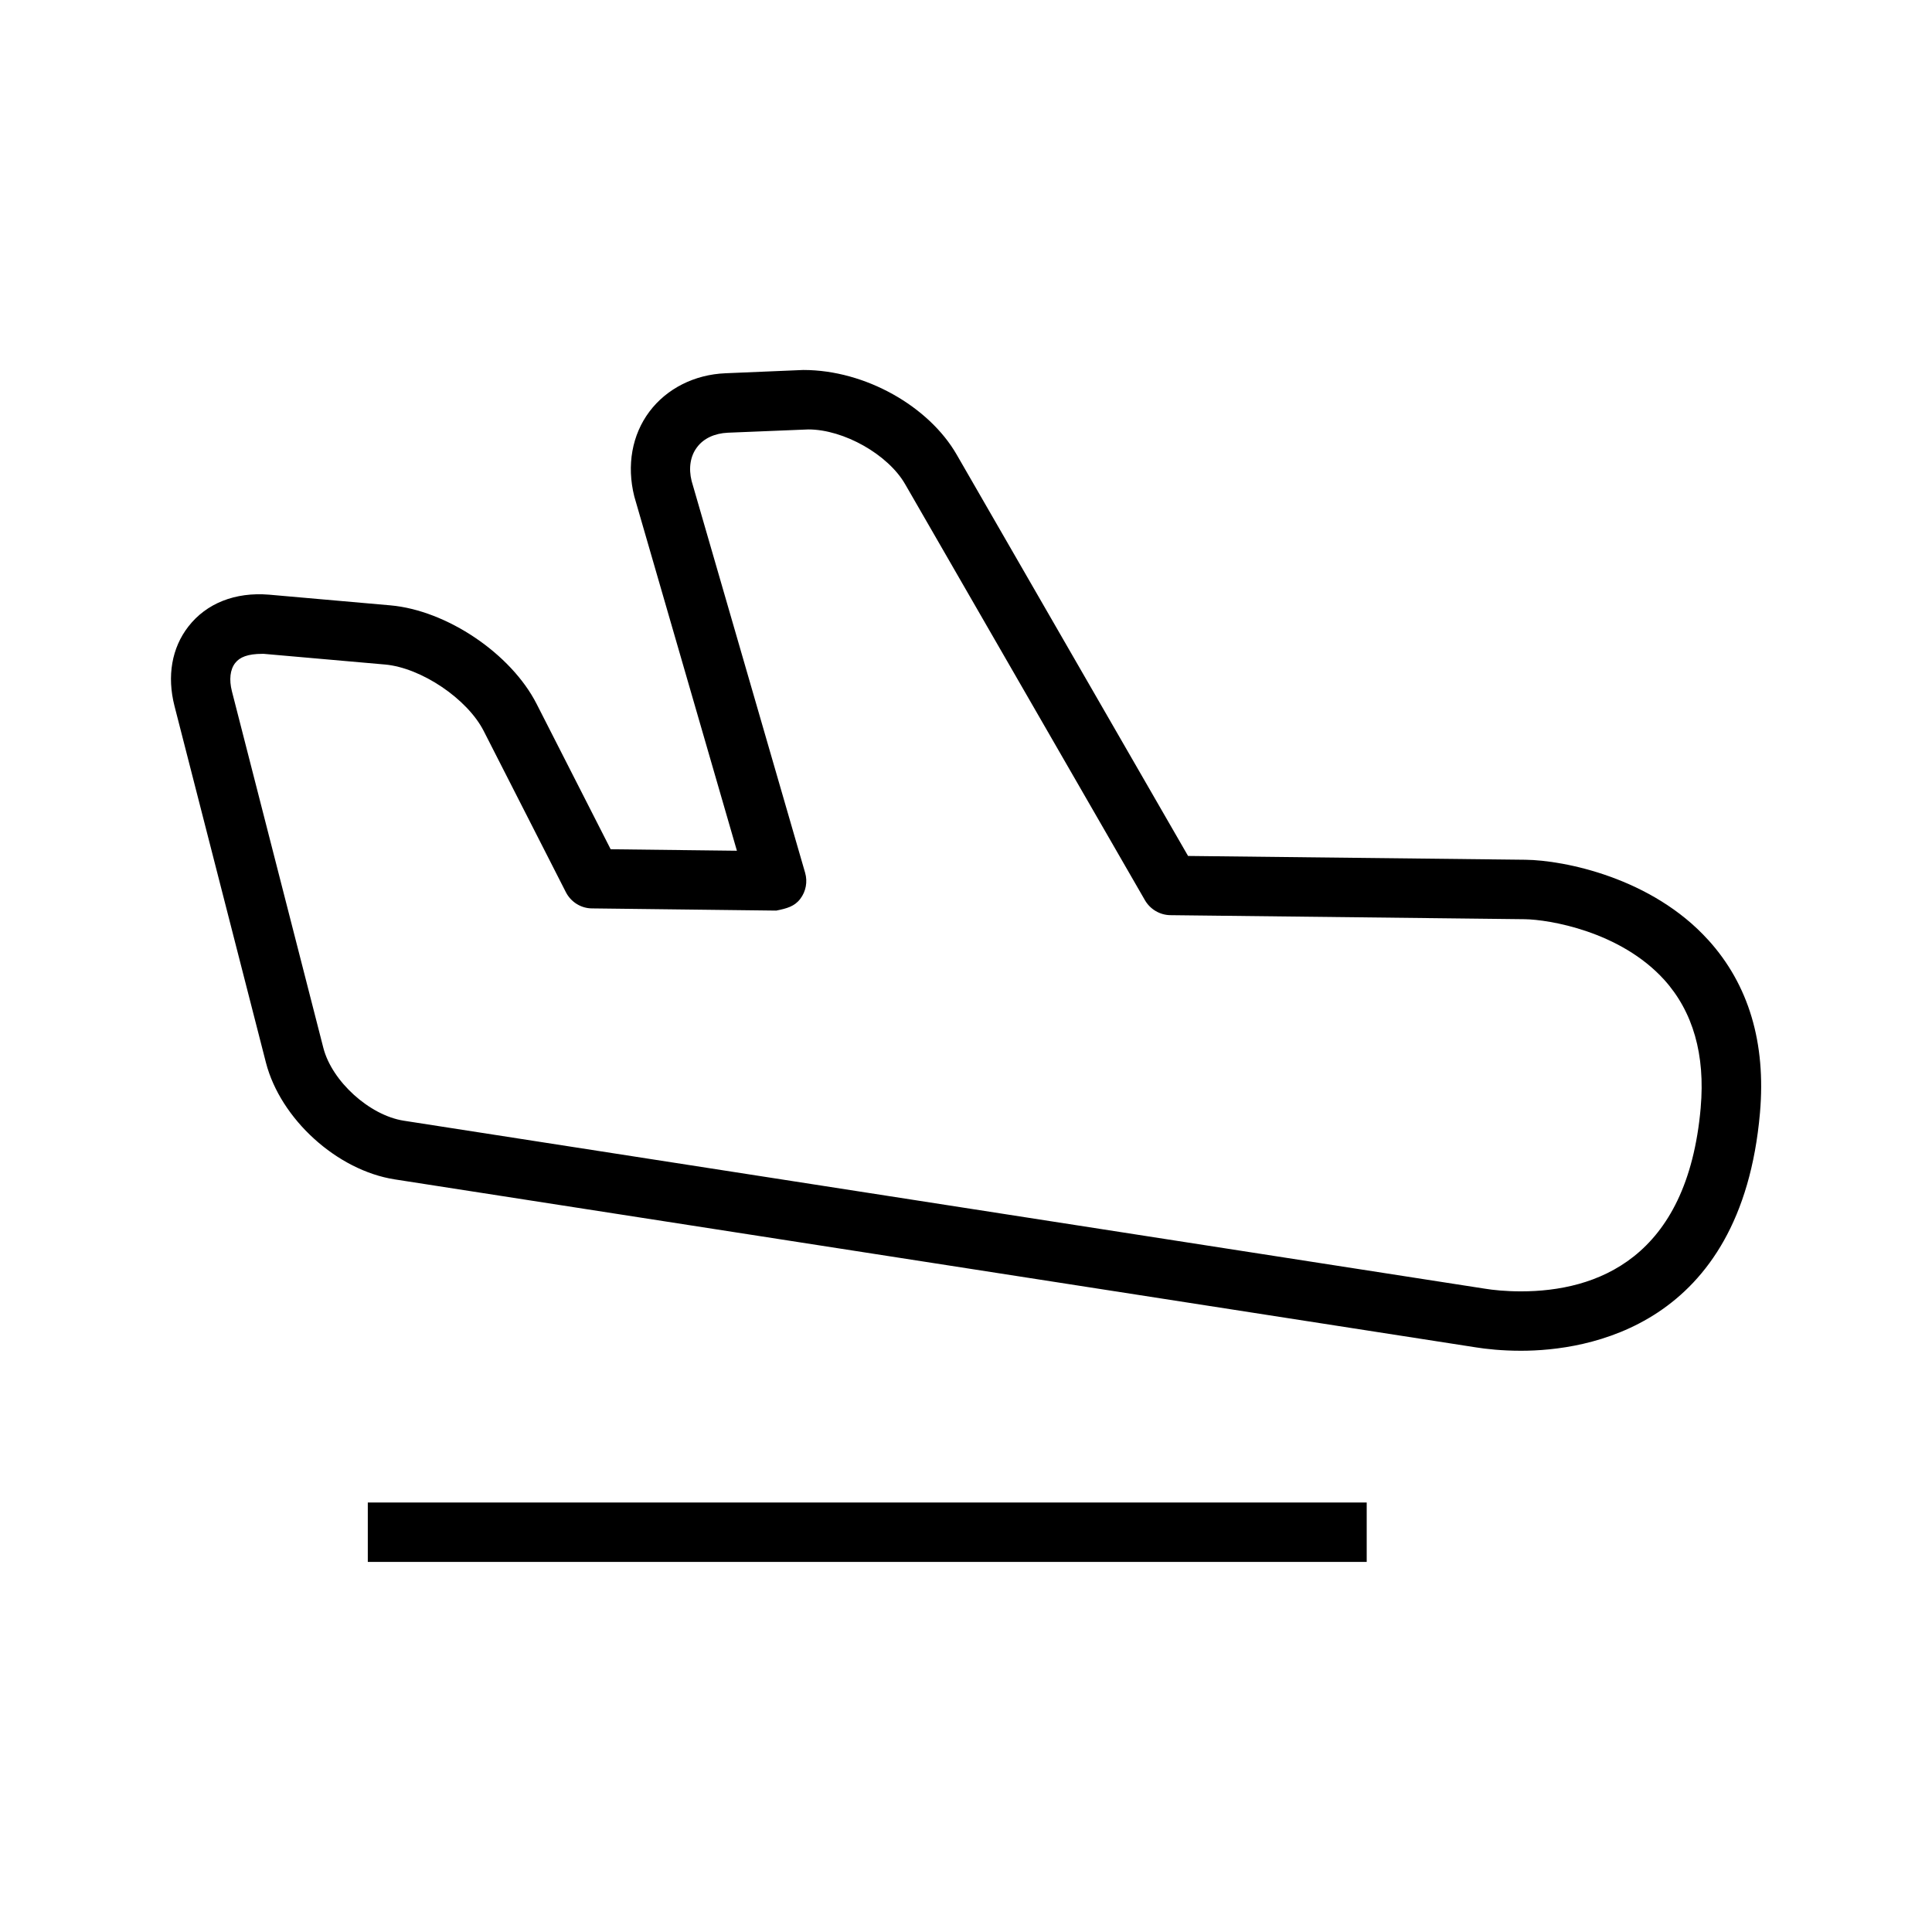
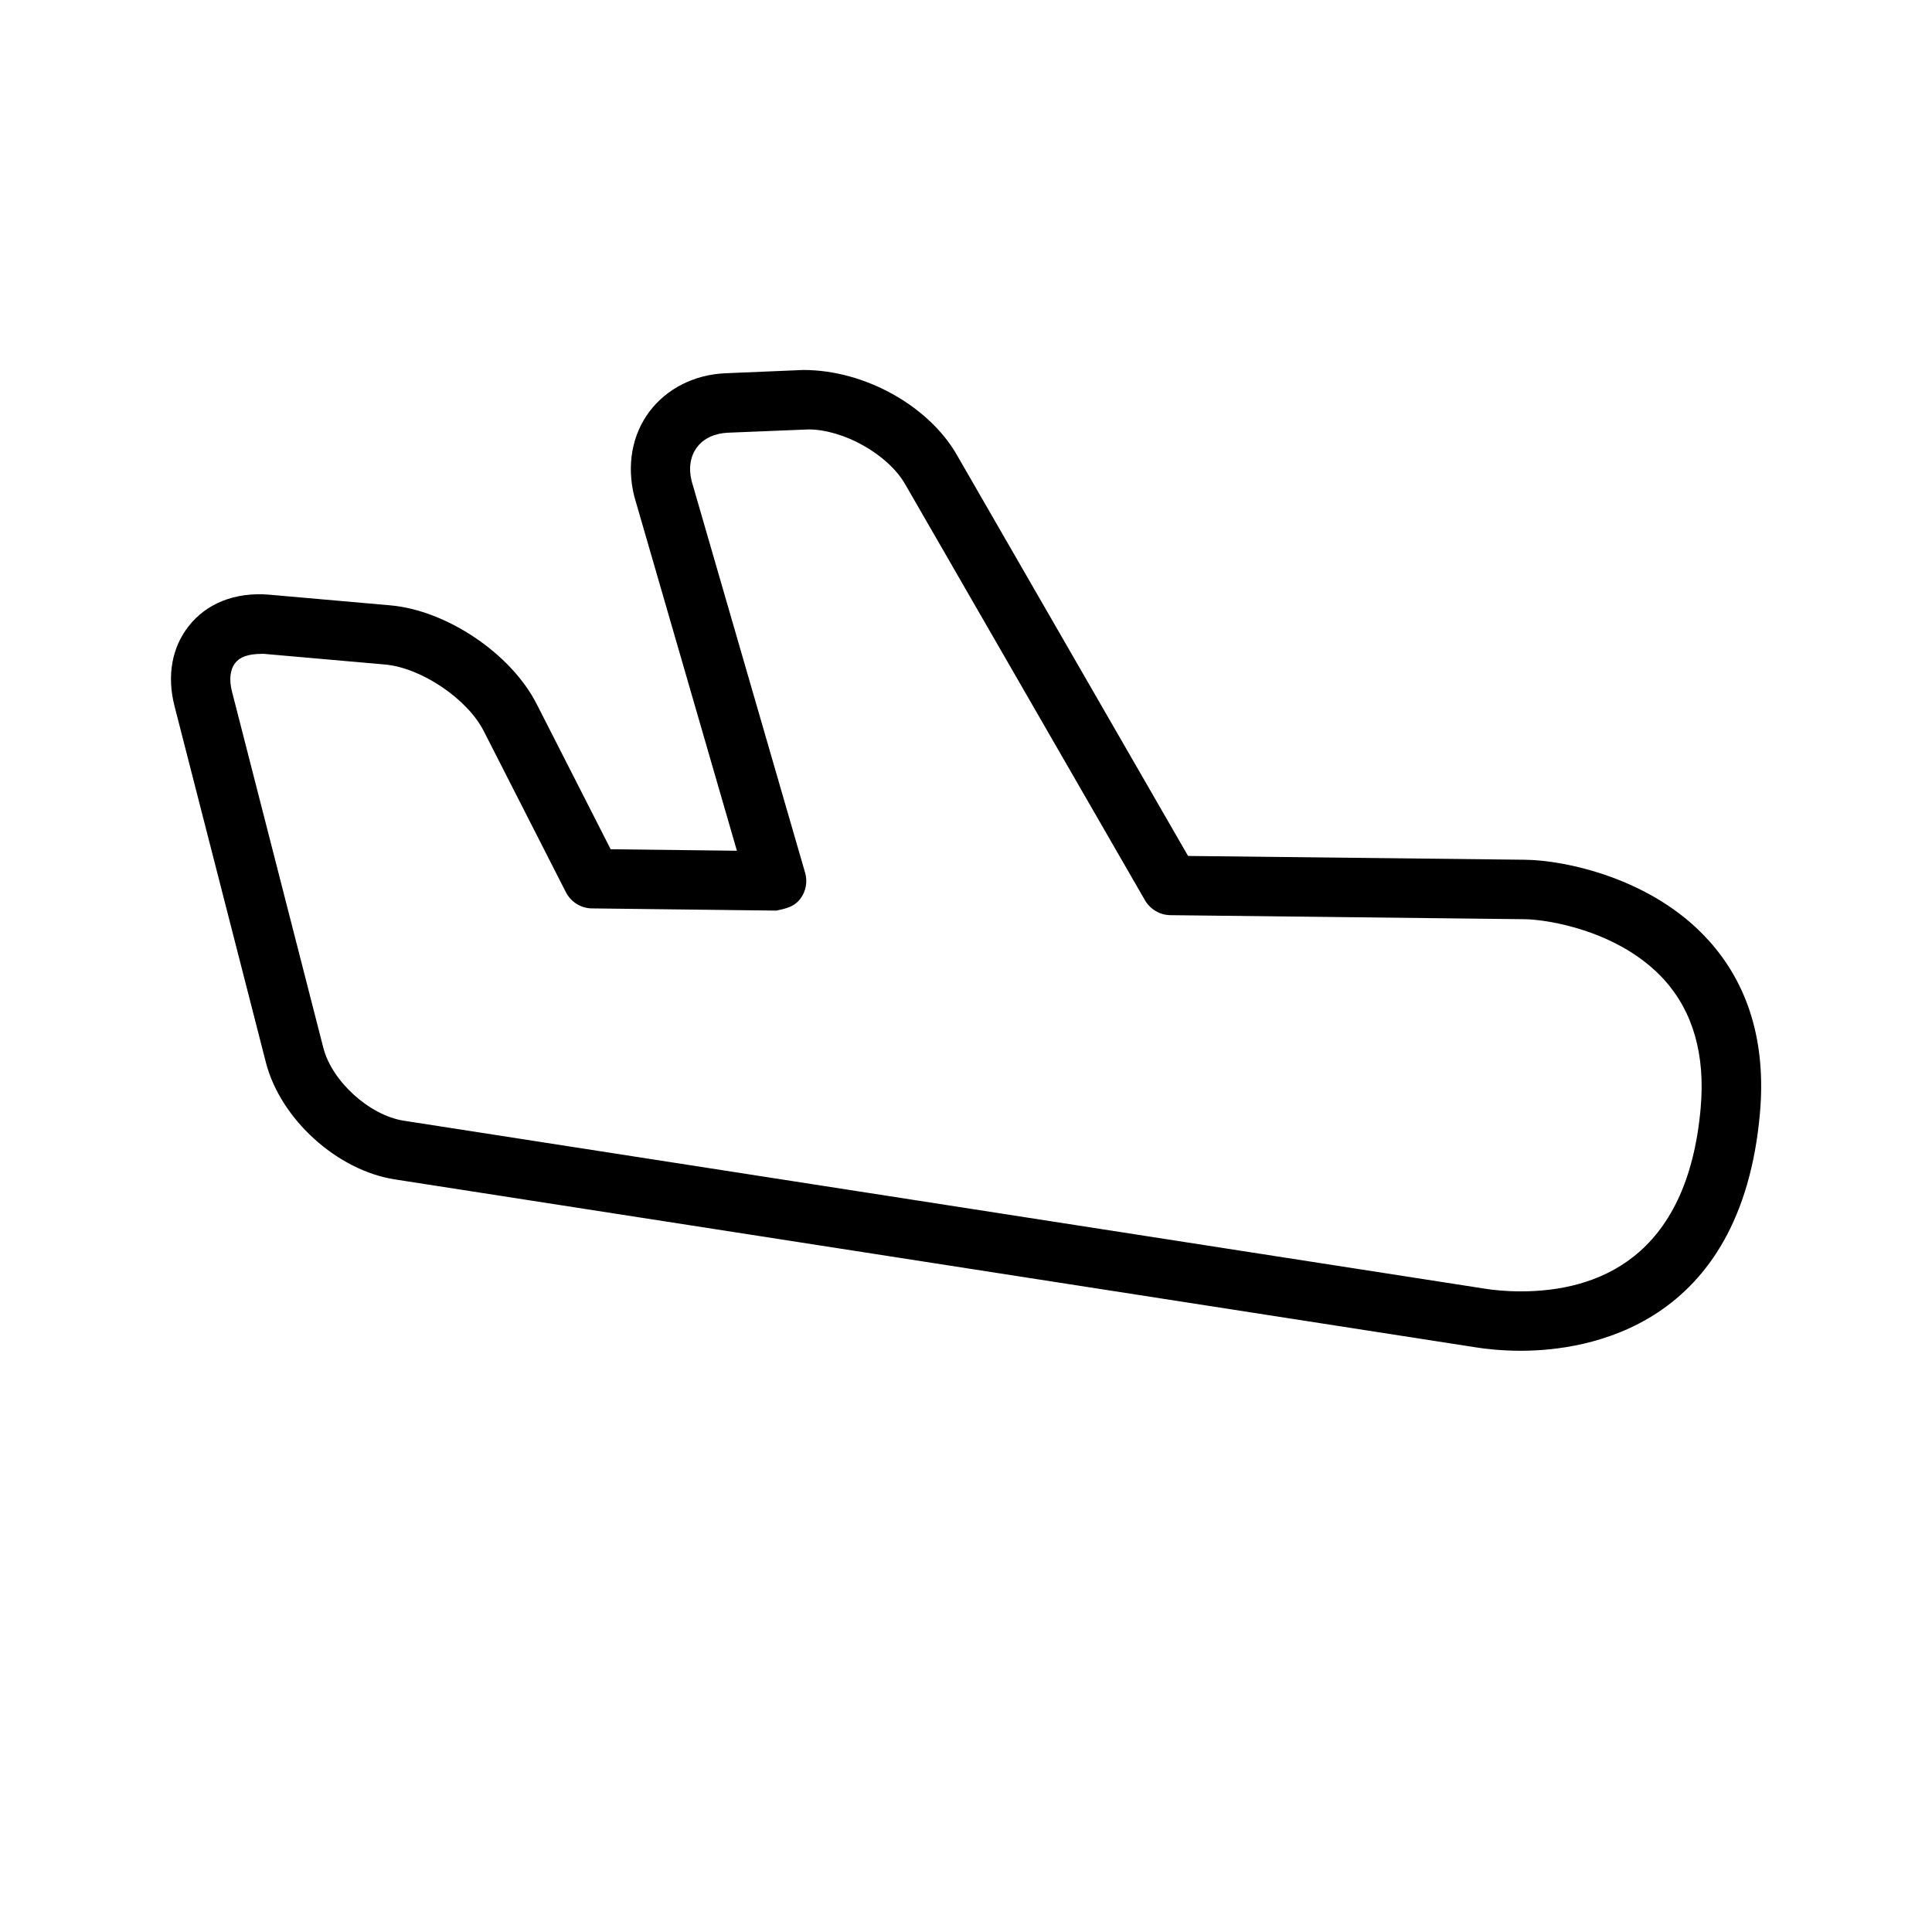
<svg xmlns="http://www.w3.org/2000/svg" fill="#000000" width="800px" height="800px" version="1.1" viewBox="144 144 512 512">
  <g>
    <path d="m596.72 393.13c-14.957-16.547-38.227-21.16-48.445-21.285l-89.426-1.008-61.324-106.37c-7.352-12.77-24.199-22.418-40.605-22.418h-0.078l-20.578 0.867c-8.219 0.332-15.586 4.062-20.168 10.172s-6.078 14.199-4 22.484l27.191 93.883-33.457-0.395-19.613-38.5c-6.801-13.352-23.836-24.812-38.762-26.137l-32.164-2.832c-8.973-0.738-16.609 2.297-21.379 8.453-4.394 5.652-5.699 13.129-3.668 21.066l24.23 94.496c3.856 14.941 18.812 28.543 34.102 30.938l286.56 44.523c2.644 0.426 6.848 0.898 11.934 0.898 17.383 0 58.363-6.156 63.34-63.07 1.617-18.547-2.996-33.961-13.688-45.77zm-2.012 44.383c-3.527 40.258-27.867 48.711-47.656 48.711-4.062 0-7.414-0.363-9.523-0.707l-286.55-44.523c-9.055-1.418-19.004-10.422-21.285-19.285l-24.23-94.496c-0.785-3.102-0.488-5.777 0.867-7.512 1.195-1.543 3.32-2.426 7.195-2.426h0.363l32.18 2.832c9.555 0.867 21.773 9.07 26.121 17.617l21.789 42.746c1.34 2.582 3.984 4.25 6.91 4.266l48.824 0.582c2.769-0.551 4.848-1.102 6.359-3.102 1.512-1.969 1.984-4.551 1.289-6.941l-30.07-103.79c-0.852-3.418-0.348-6.613 1.418-8.941 1.746-2.363 4.676-3.715 8.203-3.871l21.316-0.867c9.383 0 21.129 6.644 25.648 14.516l63.559 110.27c1.402 2.394 3.953 3.906 6.738 3.938l93.914 1.07c6.297 0.094 25.238 3.133 36.969 16.074 7.617 8.457 10.875 19.84 9.648 33.836z" />
-     <path d="m241.47 542.18h264.72v15.742h-264.72z" />
  </g>
</svg>